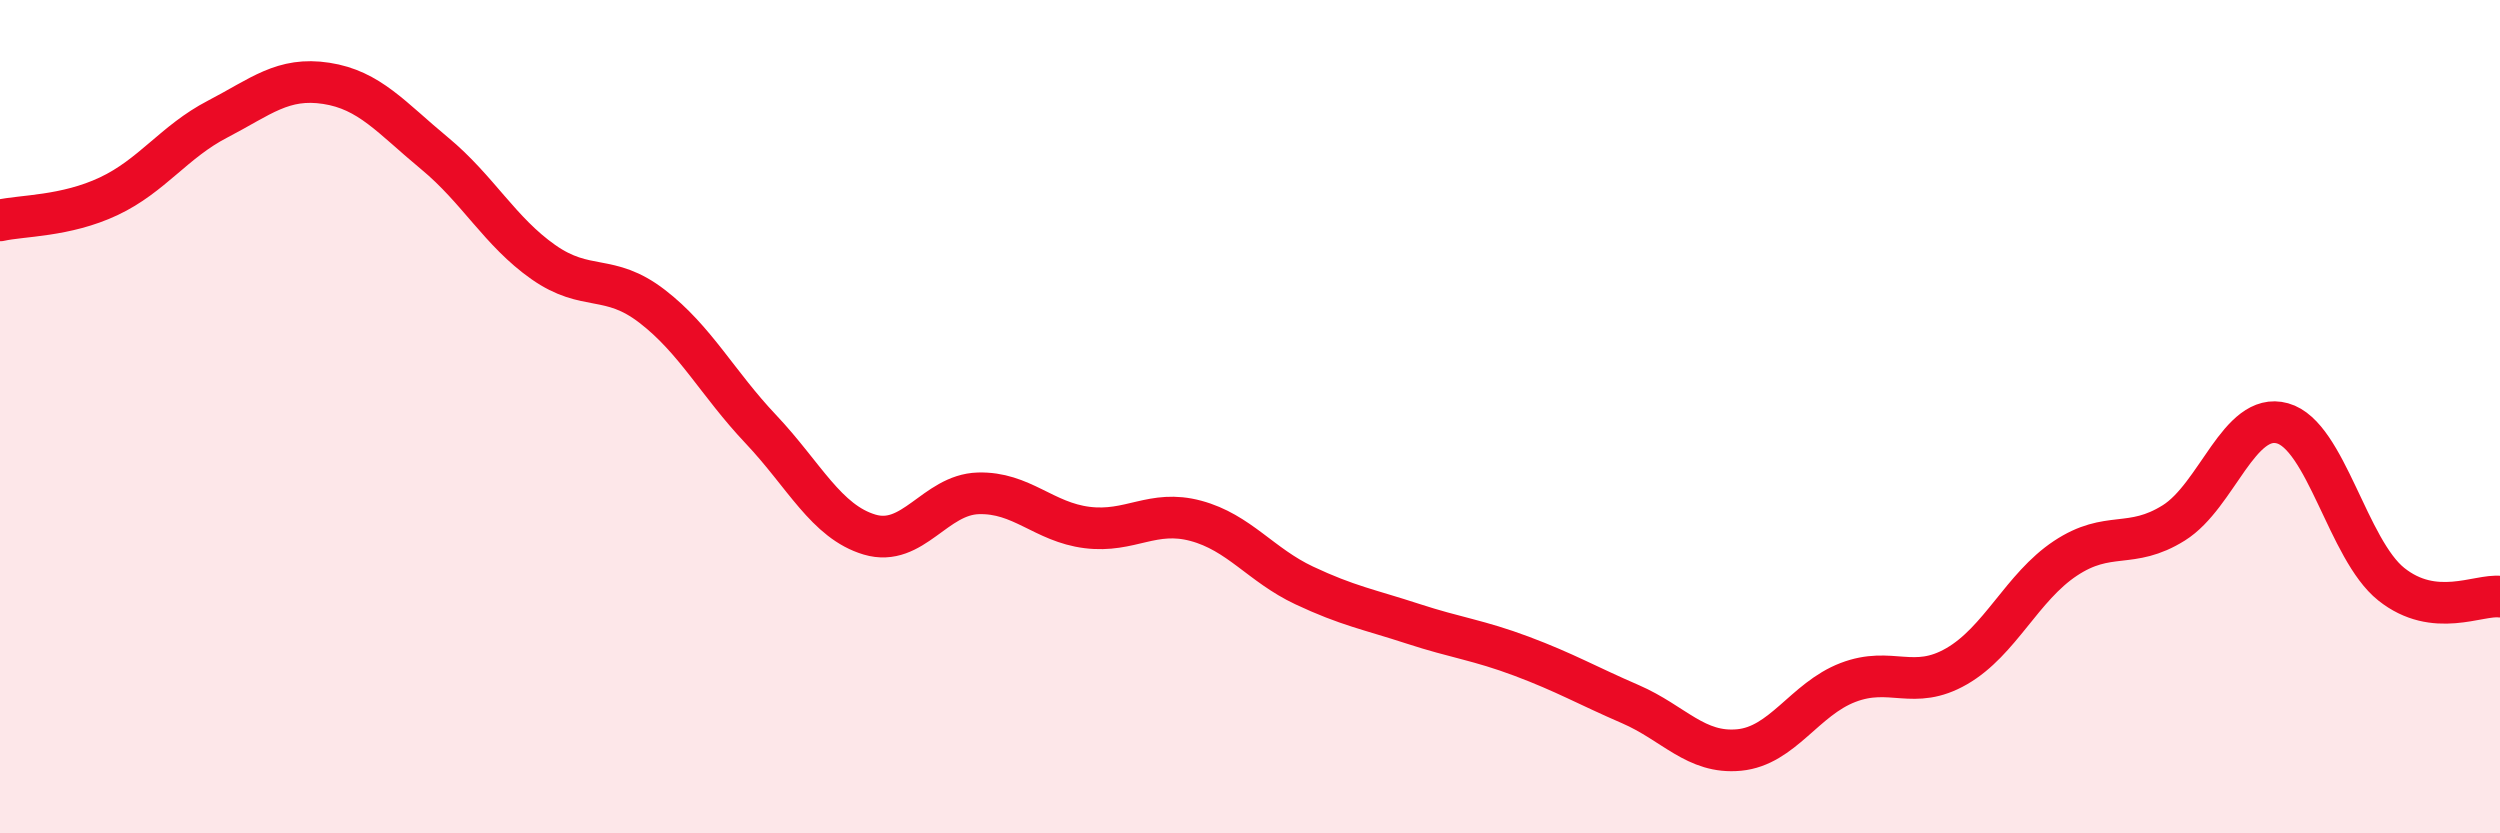
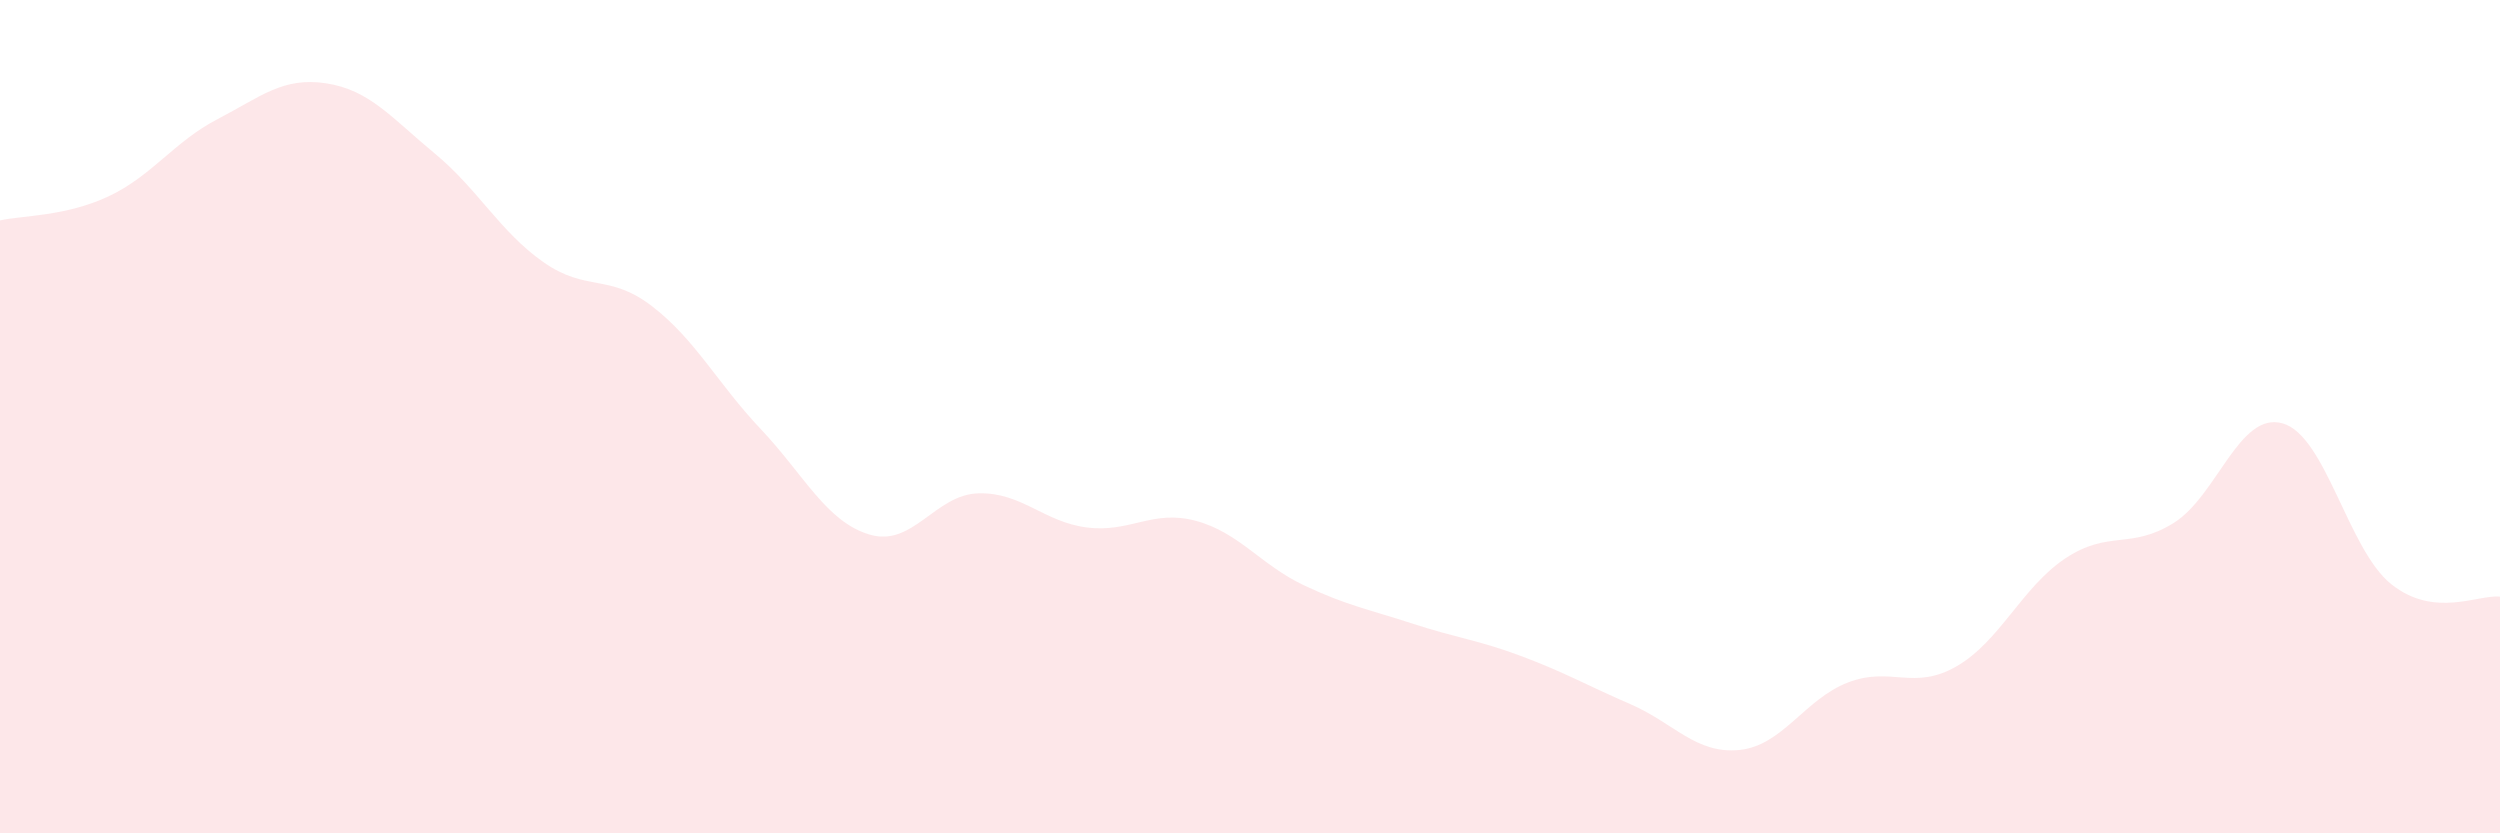
<svg xmlns="http://www.w3.org/2000/svg" width="60" height="20" viewBox="0 0 60 20">
  <path d="M 0,5.29 C 0.52,5.17 1.57,5.2 2.61,4.71 C 3.65,4.22 4.18,3.4 5.22,2.86 C 6.26,2.32 6.79,1.84 7.83,2 C 8.87,2.16 9.39,2.82 10.43,3.68 C 11.47,4.54 12,5.56 13.04,6.29 C 14.08,7.02 14.61,6.55 15.65,7.35 C 16.69,8.15 17.22,9.2 18.26,10.3 C 19.3,11.4 19.83,12.52 20.87,12.83 C 21.91,13.14 22.44,11.87 23.48,11.84 C 24.52,11.81 25.05,12.53 26.09,12.66 C 27.13,12.79 27.66,12.22 28.7,12.5 C 29.74,12.78 30.26,13.56 31.3,14.05 C 32.34,14.54 32.87,14.63 33.91,14.97 C 34.95,15.31 35.48,15.36 36.52,15.75 C 37.56,16.14 38.09,16.45 39.13,16.9 C 40.17,17.35 40.7,18.1 41.74,18 C 42.78,17.9 43.31,16.78 44.35,16.38 C 45.39,15.98 45.92,16.59 46.96,15.99 C 48,15.39 48.53,14.09 49.57,13.4 C 50.61,12.71 51.13,13.2 52.17,12.55 C 53.21,11.9 53.74,9.87 54.78,10.16 C 55.82,10.45 56.35,13.19 57.39,14.02 C 58.43,14.85 59.48,14.26 60,14.32L60 20L0 20Z" fill="#EB0A25" opacity="0.1" stroke-linecap="round" stroke-linejoin="round" />
-   <path d="M 0,5.29 C 0.52,5.17 1.57,5.2 2.61,4.71 C 3.65,4.22 4.18,3.4 5.22,2.86 C 6.26,2.32 6.79,1.84 7.83,2 C 8.87,2.16 9.39,2.82 10.43,3.68 C 11.47,4.54 12,5.56 13.04,6.29 C 14.08,7.02 14.61,6.55 15.65,7.35 C 16.69,8.15 17.22,9.2 18.26,10.3 C 19.3,11.4 19.83,12.52 20.87,12.83 C 21.91,13.14 22.44,11.87 23.48,11.84 C 24.52,11.81 25.05,12.53 26.09,12.66 C 27.13,12.79 27.66,12.22 28.7,12.5 C 29.74,12.78 30.26,13.56 31.3,14.05 C 32.34,14.54 32.87,14.63 33.91,14.97 C 34.95,15.31 35.48,15.36 36.52,15.75 C 37.56,16.14 38.09,16.45 39.13,16.9 C 40.17,17.35 40.7,18.1 41.74,18 C 42.78,17.9 43.31,16.78 44.35,16.38 C 45.39,15.98 45.92,16.59 46.96,15.99 C 48,15.39 48.53,14.09 49.57,13.4 C 50.61,12.71 51.13,13.2 52.17,12.55 C 53.21,11.9 53.74,9.87 54.78,10.16 C 55.82,10.45 56.35,13.19 57.39,14.02 C 58.43,14.85 59.48,14.26 60,14.32" stroke="#EB0A25" stroke-width="1" fill="none" stroke-linecap="round" stroke-linejoin="round" />
</svg>